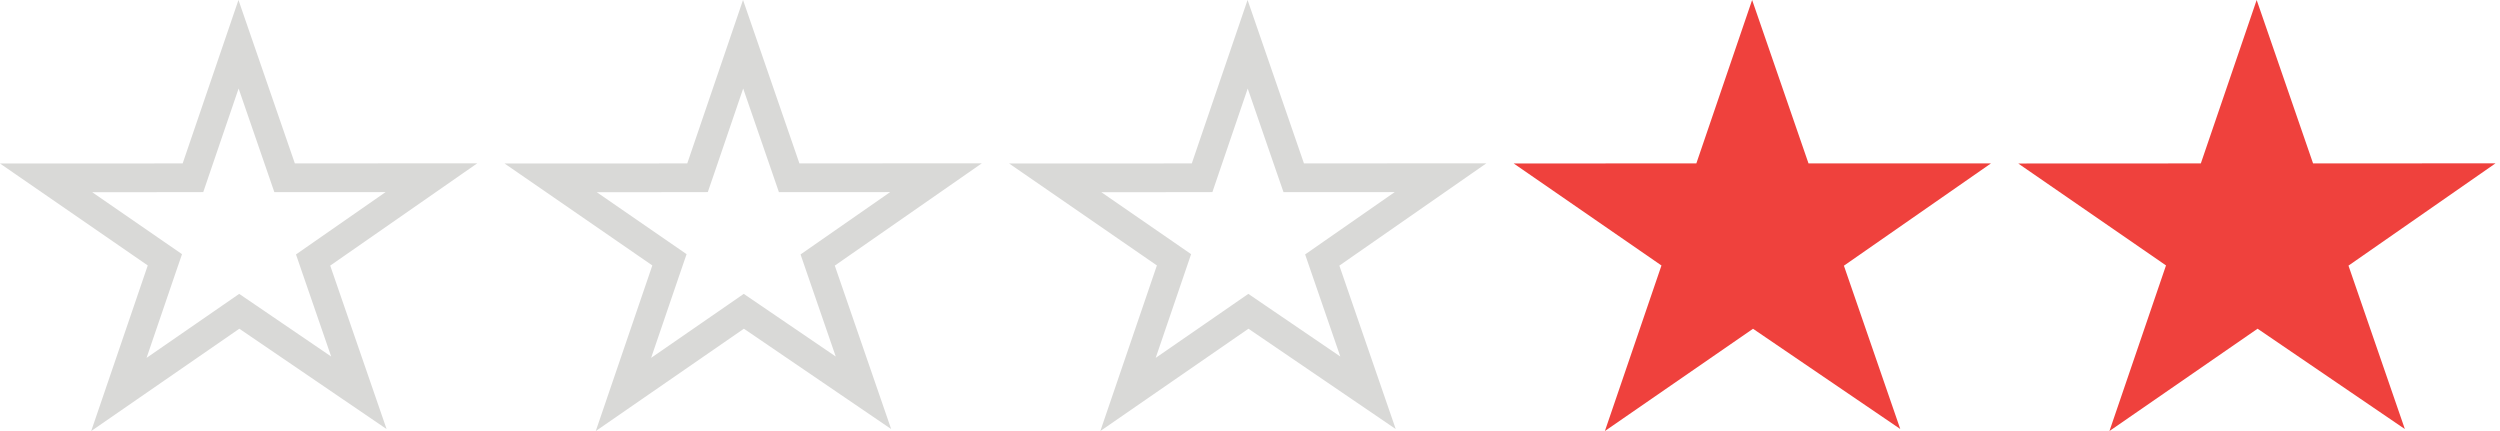
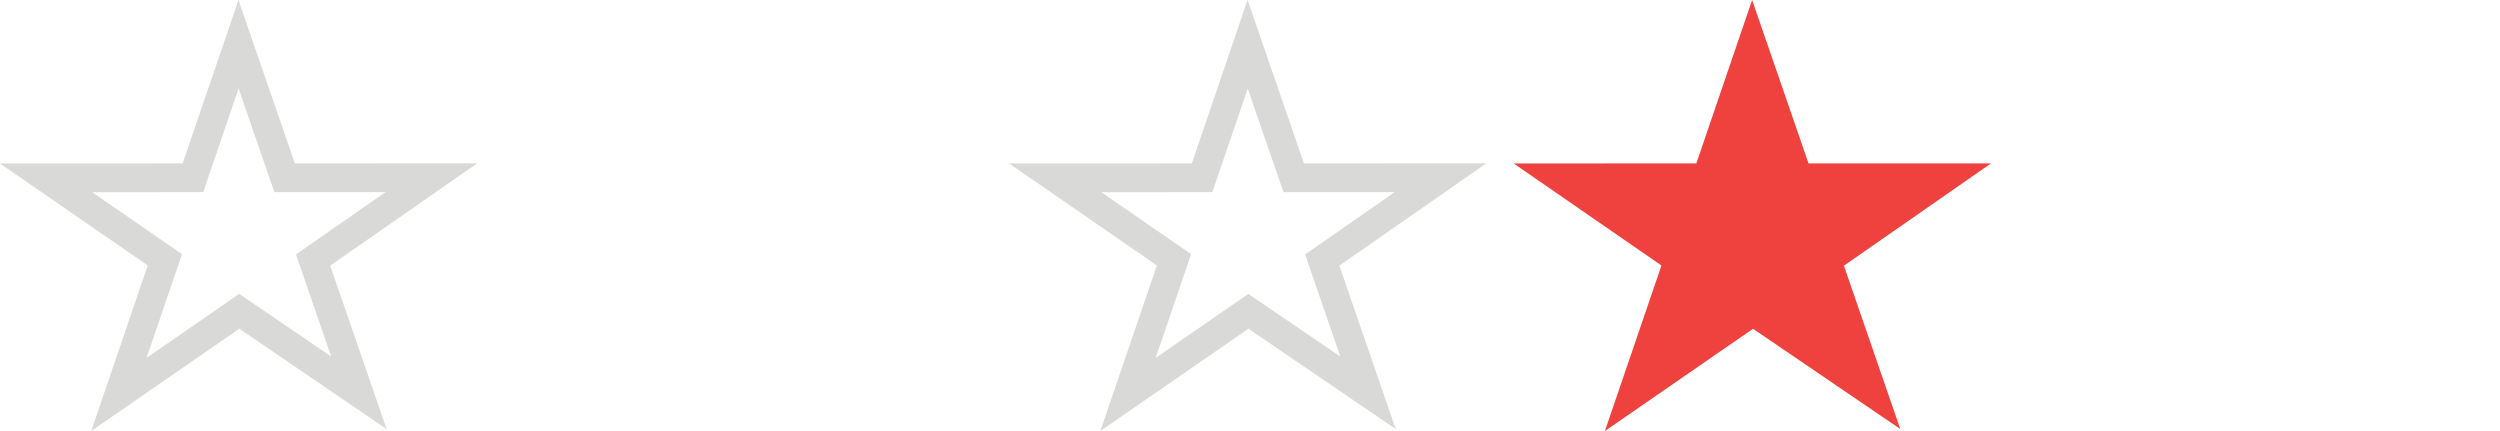
<svg xmlns="http://www.w3.org/2000/svg" width="87" height="15" viewBox="0 0 87 15" fill="none">
  <path d="M9.788 5.85L9.904 6.187L10.261 6.187L15.014 6.184L11.206 8.833L10.896 9.049L11.019 9.407L12.489 13.669L8.61 11.026L8.326 10.833L8.044 11.028L4.137 13.727L5.615 9.399L5.738 9.041L5.426 8.826L1.604 6.189L6.358 6.187L6.715 6.186L6.83 5.848L8.301 1.54L9.788 5.85Z" stroke="#D9D9D7" />
-   <path d="M27.347 5.85L27.463 6.187L27.82 6.187L32.573 6.184L28.765 8.833L28.455 9.049L28.578 9.407L30.048 13.669L26.169 11.026L25.885 10.833L25.603 11.028L21.696 13.727L23.174 9.399L23.297 9.041L22.985 8.826L19.163 6.189L23.917 6.187L24.274 6.186L24.39 5.848L25.86 1.54L27.347 5.85Z" stroke="#D9D9D7" />
  <path d="M44.905 5.85L45.022 6.187L45.378 6.187L50.131 6.184L46.324 8.833L46.014 9.049L46.137 9.407L47.607 13.669L43.727 11.026L43.444 10.833L43.162 11.028L39.255 13.727L40.733 9.399L40.855 9.041L40.544 8.826L36.722 6.189L41.475 6.187L41.833 6.186L41.948 5.848L43.418 1.54L44.905 5.85Z" stroke="#D9D9D7" />
  <path d="M69.286 5.686H62.936L60.974 0L59.033 5.686L52.677 5.689L57.819 9.239L55.85 15L61.005 11.441L66.129 14.929L64.168 9.246L69.286 5.686Z" fill="#EF413D" />
-   <path d="M86.844 5.684L80.495 5.687L78.532 0L76.589 5.687L70.235 5.69L75.377 9.237L73.409 15L78.564 11.439L83.689 14.931L81.727 9.244L86.844 5.684Z" fill="#EF413D" />
</svg>